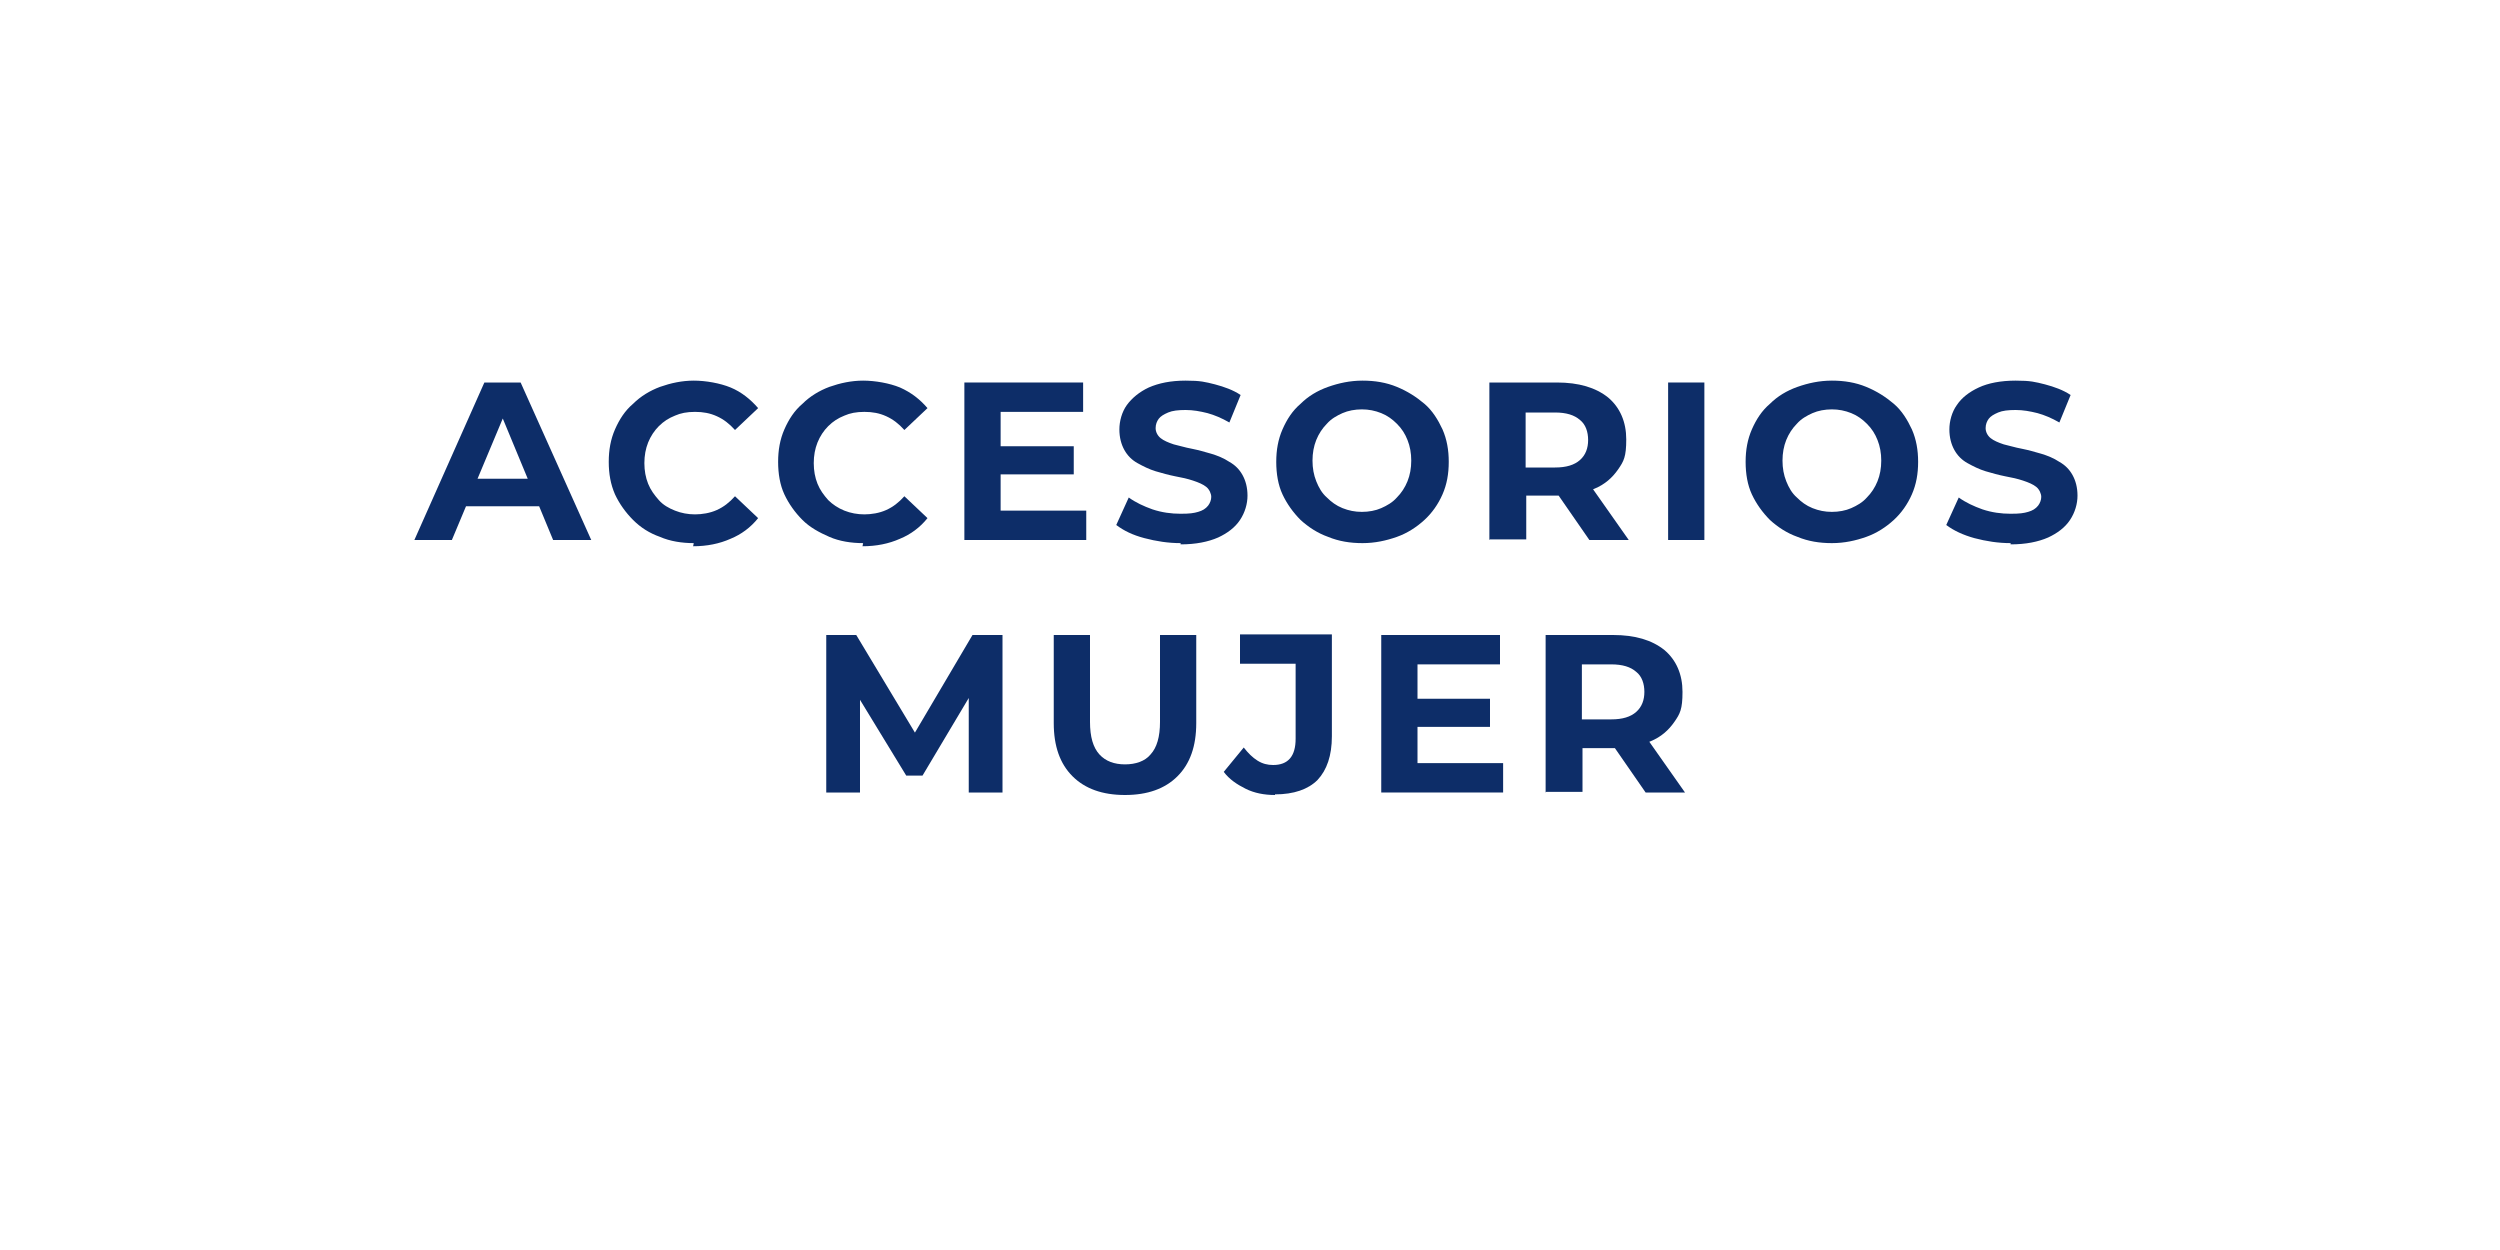
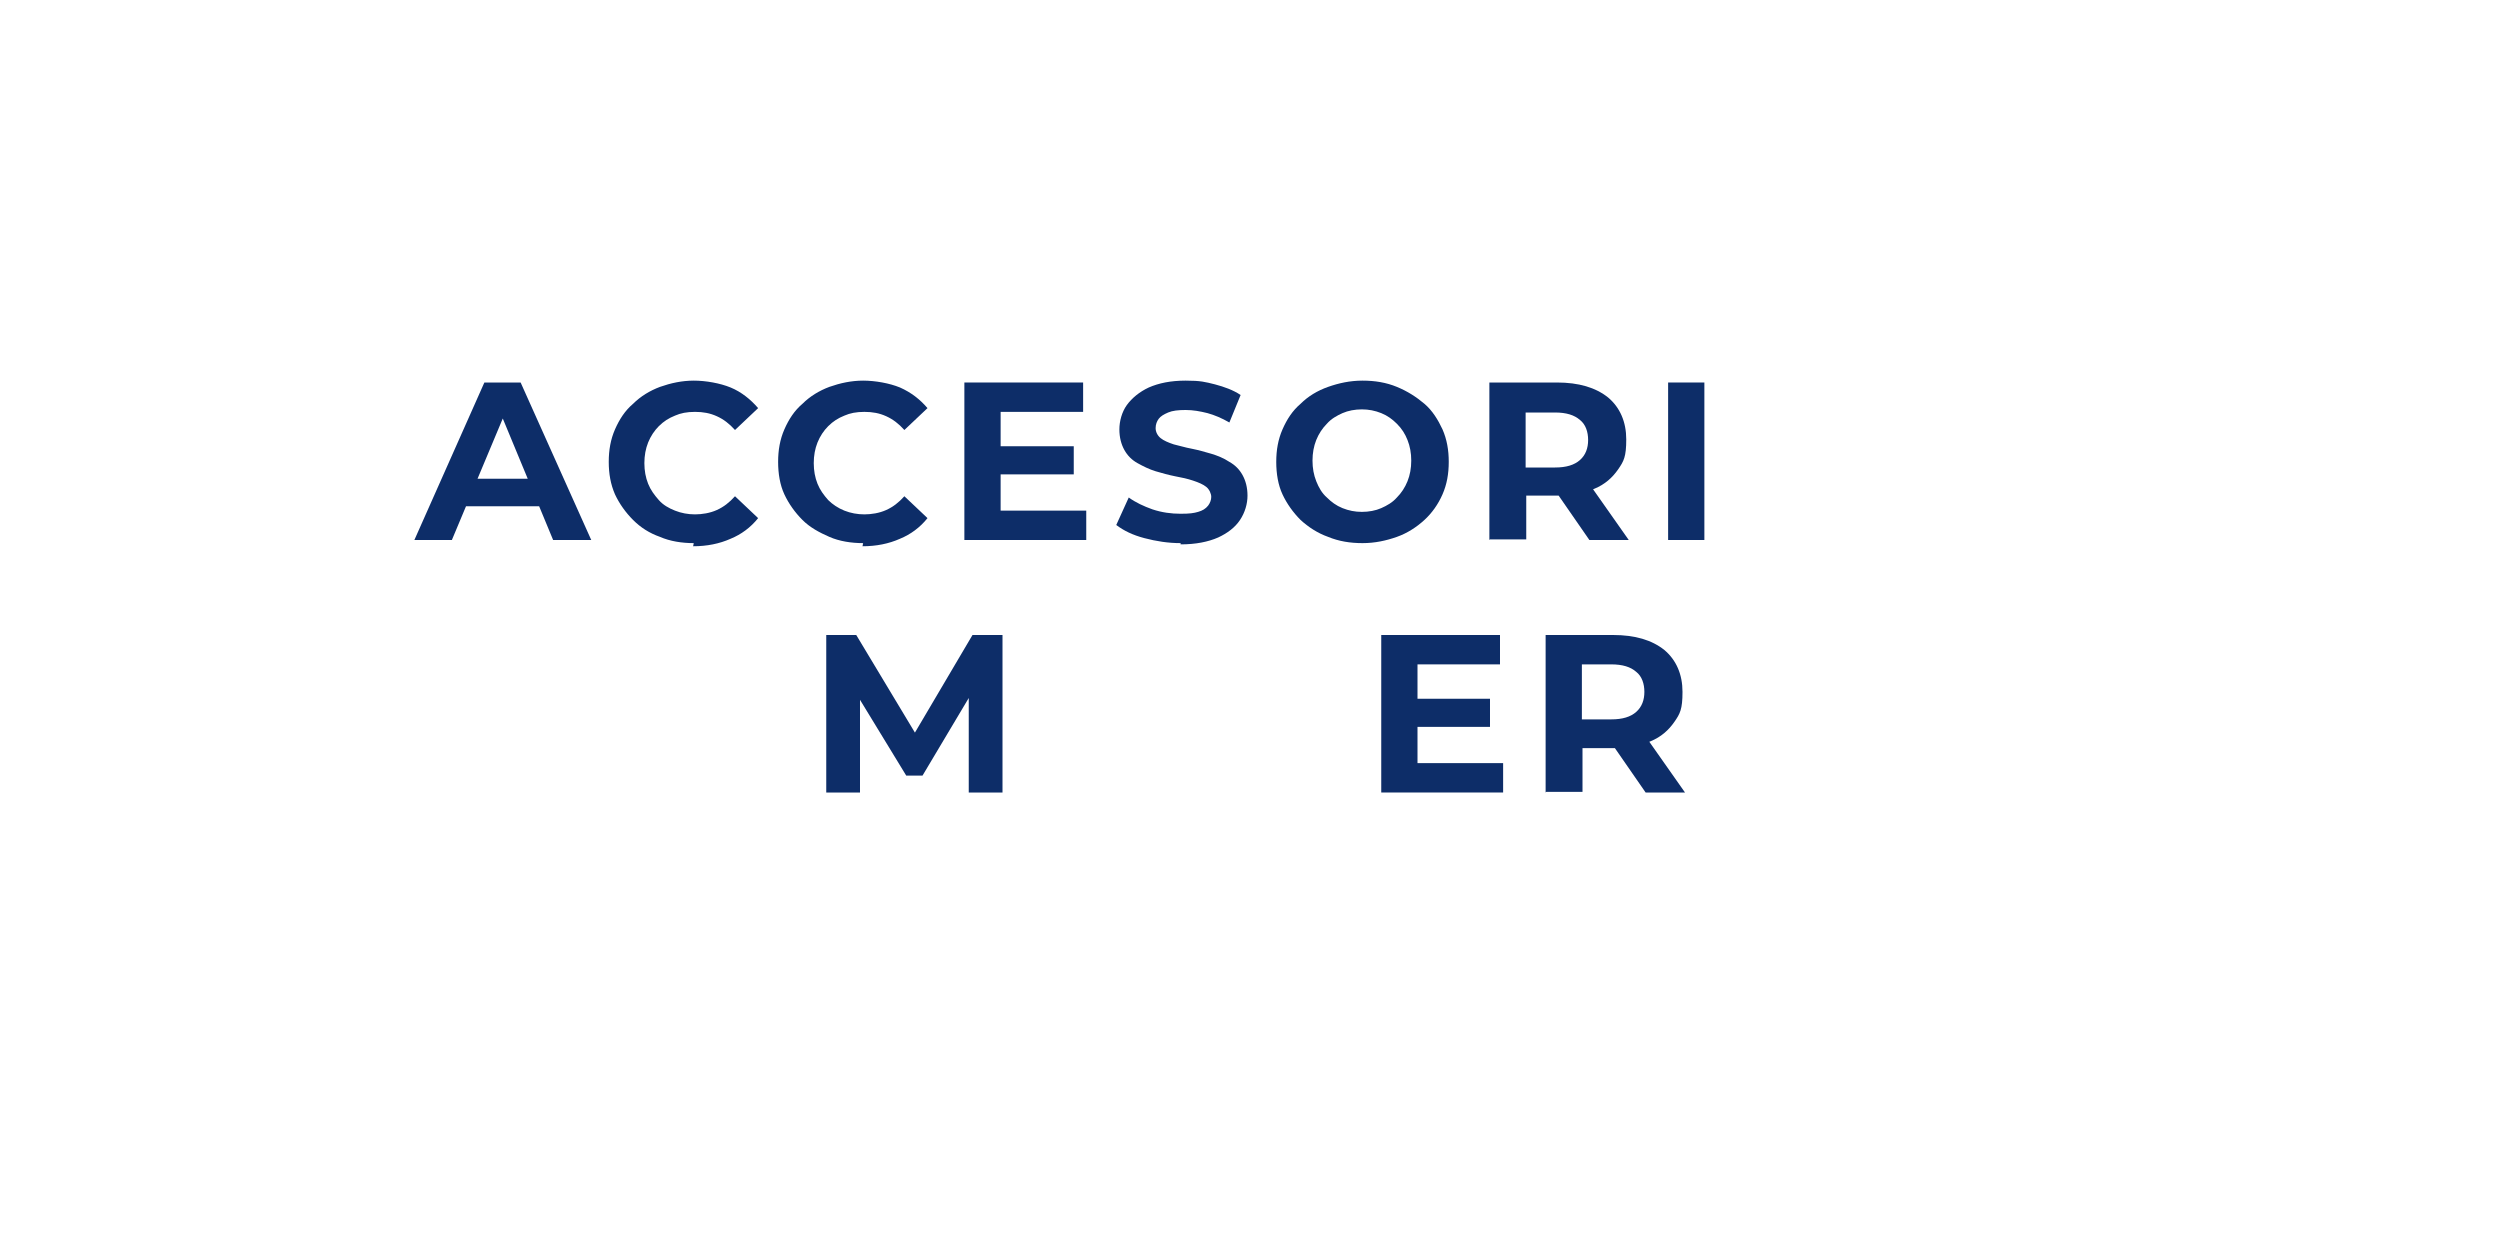
<svg xmlns="http://www.w3.org/2000/svg" viewBox="0 0 400 200" version="1.1" id="Capa_1">
  <defs>
    <style>
      .st0 {
        fill: #0d2d68;
      }
    </style>
  </defs>
  <path d="M66.3,86.4l11.2-25.2h5.8l11.3,25.2h-6.1l-9.2-22.2h2.3l-9.3,22.2h-6ZM71.9,81l1.5-4.4h13l1.6,4.4h-16.1Z" class="st0" />
  <path d="M111,86.9c-1.9,0-3.8-.3-5.4-1-1.7-.6-3.1-1.5-4.3-2.7-1.2-1.2-2.2-2.6-2.9-4.1-.7-1.6-1-3.3-1-5.2s.3-3.6,1-5.2c.7-1.6,1.6-3,2.9-4.1,1.2-1.2,2.7-2.1,4.3-2.7,1.7-.6,3.5-1,5.4-1s4.2.4,5.9,1.1,3.2,1.9,4.4,3.3l-3.7,3.5c-.9-1-1.8-1.7-2.9-2.2-1.1-.5-2.2-.7-3.5-.7s-2.3.2-3.2.6c-1,.4-1.8.9-2.6,1.7-.7.7-1.3,1.6-1.7,2.6-.4,1-.6,2.1-.6,3.3s.2,2.3.6,3.3c.4,1,1,1.8,1.7,2.6s1.6,1.3,2.6,1.7c1,.4,2.1.6,3.2.6s2.4-.2,3.5-.7c1.1-.5,2-1.2,2.9-2.2l3.7,3.5c-1.2,1.5-2.7,2.6-4.4,3.3-1.8.8-3.8,1.2-6,1.2Z" class="st0" />
  <path d="M138.1,86.9c-1.9,0-3.8-.3-5.4-1s-3.1-1.5-4.3-2.7c-1.2-1.2-2.2-2.6-2.9-4.1s-1-3.3-1-5.2.3-3.6,1-5.2,1.6-3,2.9-4.1c1.2-1.2,2.7-2.1,4.3-2.7,1.7-.6,3.5-1,5.4-1s4.2.4,5.9,1.1c1.8.8,3.2,1.9,4.4,3.3l-3.7,3.5c-.9-1-1.8-1.7-2.9-2.2-1.1-.5-2.2-.7-3.5-.7s-2.3.2-3.2.6c-1,.4-1.8.9-2.6,1.7-.7.7-1.3,1.6-1.7,2.6-.4,1-.6,2.1-.6,3.3s.2,2.3.6,3.3c.4,1,1,1.8,1.7,2.6.7.7,1.6,1.3,2.6,1.7s2.1.6,3.2.6,2.4-.2,3.5-.7c1.1-.5,2-1.2,2.9-2.2l3.7,3.5c-1.2,1.5-2.7,2.6-4.4,3.3-1.8.8-3.8,1.2-6,1.2Z" class="st0" />
  <path d="M154.3,86.4v-25.2h19v4.7h-13.2v15.8h13.7v4.7h-19.5ZM159.7,75.9v-4.5h12.1v4.5h-12.1Z" class="st0" />
  <path d="M188.9,86.9c-2,0-3.9-.3-5.8-.8s-3.3-1.2-4.5-2.1l2-4.4c1.1.8,2.4,1.4,3.8,1.9,1.5.5,3,.7,4.5.7s2.1-.1,2.8-.3,1.2-.5,1.6-1c.3-.4.5-.9.5-1.4s-.3-1.2-.8-1.6c-.5-.4-1.2-.7-2.1-1s-1.8-.5-2.9-.7c-1-.2-2.1-.5-3.1-.8-1-.3-2-.8-2.9-1.3s-1.6-1.2-2.1-2.1c-.5-.9-.8-2-.8-3.3s.4-2.8,1.2-3.9,2-2.1,3.5-2.8c1.6-.7,3.5-1.1,5.9-1.1s3.1.2,4.7.6c1.5.4,2.9.9,4.1,1.7l-1.8,4.4c-1.2-.7-2.4-1.2-3.5-1.5-1.2-.3-2.3-.5-3.5-.5s-2.1.1-2.8.4c-.7.3-1.2.6-1.5,1-.3.4-.5.9-.5,1.5s.3,1.2.8,1.6,1.2.7,2.1,1c.9.2,1.8.5,2.9.7,1,.2,2.1.5,3.1.8,1,.3,2,.7,2.9,1.3.9.5,1.6,1.2,2.1,2.1.5.9.8,2,.8,3.3s-.4,2.7-1.2,3.9c-.8,1.2-2,2.1-3.5,2.8-1.6.7-3.6,1.1-6,1.1Z" class="st0" />
  <path d="M218,86.9c-2,0-3.8-.3-5.5-1-1.7-.6-3.2-1.6-4.4-2.7-1.2-1.2-2.2-2.6-2.9-4.1s-1-3.3-1-5.2.3-3.6,1-5.2,1.6-3,2.9-4.1c1.2-1.2,2.7-2.1,4.4-2.7,1.7-.6,3.5-1,5.5-1s3.8.3,5.5,1,3.1,1.6,4.4,2.7,2.2,2.6,2.9,4.1c.7,1.6,1,3.3,1,5.2s-.3,3.6-1,5.2c-.7,1.6-1.7,3-2.9,4.1s-2.7,2.1-4.4,2.7-3.5,1-5.5,1ZM217.9,81.9c1.1,0,2.2-.2,3.1-.6.9-.4,1.8-.9,2.5-1.7.7-.7,1.3-1.6,1.7-2.6.4-1,.6-2.1.6-3.3s-.2-2.3-.6-3.3c-.4-1-.9-1.8-1.7-2.6-.7-.7-1.5-1.3-2.5-1.7-1-.4-2-.6-3.1-.6s-2.2.2-3.1.6c-.9.4-1.8.9-2.5,1.7-.7.7-1.3,1.6-1.7,2.6-.4,1-.6,2.1-.6,3.3s.2,2.3.6,3.3c.4,1,.9,1.9,1.7,2.6.7.7,1.5,1.3,2.5,1.7s2,.6,3.1.6Z" class="st0" />
  <path d="M238.3,86.4v-25.2h10.8c3.5,0,6.2.8,8.2,2.4,1.9,1.6,2.9,3.9,2.9,6.7s-.4,3.5-1.3,4.8-2.1,2.4-3.8,3.1c-1.6.7-3.6,1.1-5.8,1.1h-7.7l2.6-2.6v9.6h-5.8ZM244.1,77.5l-2.6-2.7h7.3c1.8,0,3.1-.4,4-1.2.9-.8,1.3-1.9,1.3-3.2s-.4-2.5-1.3-3.2c-.9-.8-2.2-1.2-4-1.2h-7.3l2.6-2.8v14.3ZM254.3,86.4l-6.3-9.1h6.2l6.4,9.1h-6.3Z" class="st0" />
  <path d="M266.9,86.4v-25.2h5.8v25.2h-5.8Z" class="st0" />
-   <path d="M293.1,86.9c-2,0-3.8-.3-5.5-1-1.7-.6-3.2-1.6-4.4-2.7-1.2-1.2-2.2-2.6-2.9-4.1s-1-3.3-1-5.2.3-3.6,1-5.2,1.6-3,2.9-4.1c1.2-1.2,2.7-2.1,4.4-2.7,1.7-.6,3.5-1,5.5-1s3.8.3,5.5,1,3.1,1.6,4.4,2.7,2.2,2.6,2.9,4.1c.7,1.6,1,3.3,1,5.2s-.3,3.6-1,5.2c-.7,1.6-1.7,3-2.9,4.1s-2.7,2.1-4.4,2.7-3.5,1-5.5,1ZM293.1,81.9c1.1,0,2.2-.2,3.1-.6.9-.4,1.8-.9,2.5-1.7.7-.7,1.3-1.6,1.7-2.6.4-1,.6-2.1.6-3.3s-.2-2.3-.6-3.3c-.4-1-.9-1.8-1.7-2.6-.7-.7-1.5-1.3-2.5-1.7-1-.4-2-.6-3.1-.6s-2.2.2-3.1.6c-.9.4-1.8.9-2.5,1.7-.7.7-1.3,1.6-1.7,2.6-.4,1-.6,2.1-.6,3.3s.2,2.3.6,3.3c.4,1,.9,1.9,1.7,2.6.7.7,1.5,1.3,2.5,1.7s2,.6,3.1.6Z" class="st0" />
-   <path d="M321.7,86.9c-2,0-3.9-.3-5.8-.8-1.8-.5-3.3-1.2-4.5-2.1l2-4.4c1.1.8,2.4,1.4,3.8,1.9,1.5.5,3,.7,4.5.7s2.1-.1,2.8-.3,1.2-.5,1.6-1c.3-.4.5-.9.5-1.4s-.3-1.2-.8-1.6c-.5-.4-1.2-.7-2.1-1s-1.8-.5-2.9-.7c-1-.2-2.1-.5-3.1-.8-1-.3-2-.8-2.9-1.3-.9-.5-1.6-1.2-2.1-2.1-.5-.9-.8-2-.8-3.3s.4-2.8,1.2-3.9c.8-1.2,2-2.1,3.5-2.8s3.5-1.1,5.9-1.1,3.1.2,4.7.6c1.5.4,2.9.9,4.1,1.7l-1.8,4.4c-1.2-.7-2.4-1.2-3.5-1.5-1.2-.3-2.3-.5-3.5-.5s-2.1.1-2.8.4c-.7.3-1.2.6-1.5,1-.3.4-.5.9-.5,1.5s.3,1.2.8,1.6c.5.4,1.2.7,2.1,1,.9.2,1.8.5,2.9.7,1,.2,2.1.5,3.1.8,1,.3,2,.7,2.9,1.3.9.5,1.6,1.2,2.1,2.1.5.9.8,2,.8,3.3s-.4,2.7-1.2,3.9c-.8,1.2-2,2.1-3.5,2.8-1.6.7-3.6,1.1-6,1.1Z" class="st0" />
  <path d="M132.2,126.8v-25.2h4.8l10.7,17.8h-2.6l10.5-17.8h4.8v25.2c0,0-5.4,0-5.4,0v-16.8s1,0,1,0l-8.4,14.1h-2.6l-8.6-14.1h1.2v16.8h-5.5Z" class="st0" />
-   <path d="M180,127.2c-3.6,0-6.4-1-8.4-3-2-2-3-4.8-3-8.5v-14.1h5.8v13.9c0,2.4.5,4.1,1.5,5.2,1,1.1,2.4,1.6,4.1,1.6s3.2-.5,4.1-1.6c1-1.1,1.5-2.8,1.5-5.2v-13.9h5.8v14.1c0,3.7-1,6.5-3,8.5-2,2-4.8,3-8.4,3Z" class="st0" />
-   <path d="M204,127.2c-1.7,0-3.3-.3-4.7-1s-2.6-1.5-3.5-2.7l3.2-3.9c.7.9,1.4,1.6,2.2,2.1.8.5,1.6.7,2.5.7,2.4,0,3.6-1.4,3.6-4.2v-12h-8.9v-4.7h14.7v16.3c0,3.1-.8,5.4-2.3,7-1.5,1.5-3.8,2.3-6.8,2.3Z" class="st0" />
  <path d="M221,126.8v-25.2h19v4.7h-13.2v15.8h13.7v4.7h-19.5ZM226.3,116.3v-4.5h12.1v4.5h-12.1Z" class="st0" />
  <path d="M247.3,126.8v-25.2h10.8c3.5,0,6.2.8,8.2,2.4,1.9,1.6,2.9,3.9,2.9,6.7s-.4,3.5-1.3,4.8-2.1,2.4-3.8,3.1c-1.6.7-3.6,1.1-5.8,1.1h-7.7l2.6-2.6v9.6h-5.8ZM253.1,117.8l-2.6-2.7h7.3c1.8,0,3.1-.4,4-1.2.9-.8,1.3-1.9,1.3-3.2s-.4-2.5-1.3-3.2c-.9-.8-2.2-1.2-4-1.2h-7.3l2.6-2.8v14.3ZM263.3,126.8l-6.3-9.1h6.2l6.4,9.1h-6.3Z" class="st0" />
</svg>